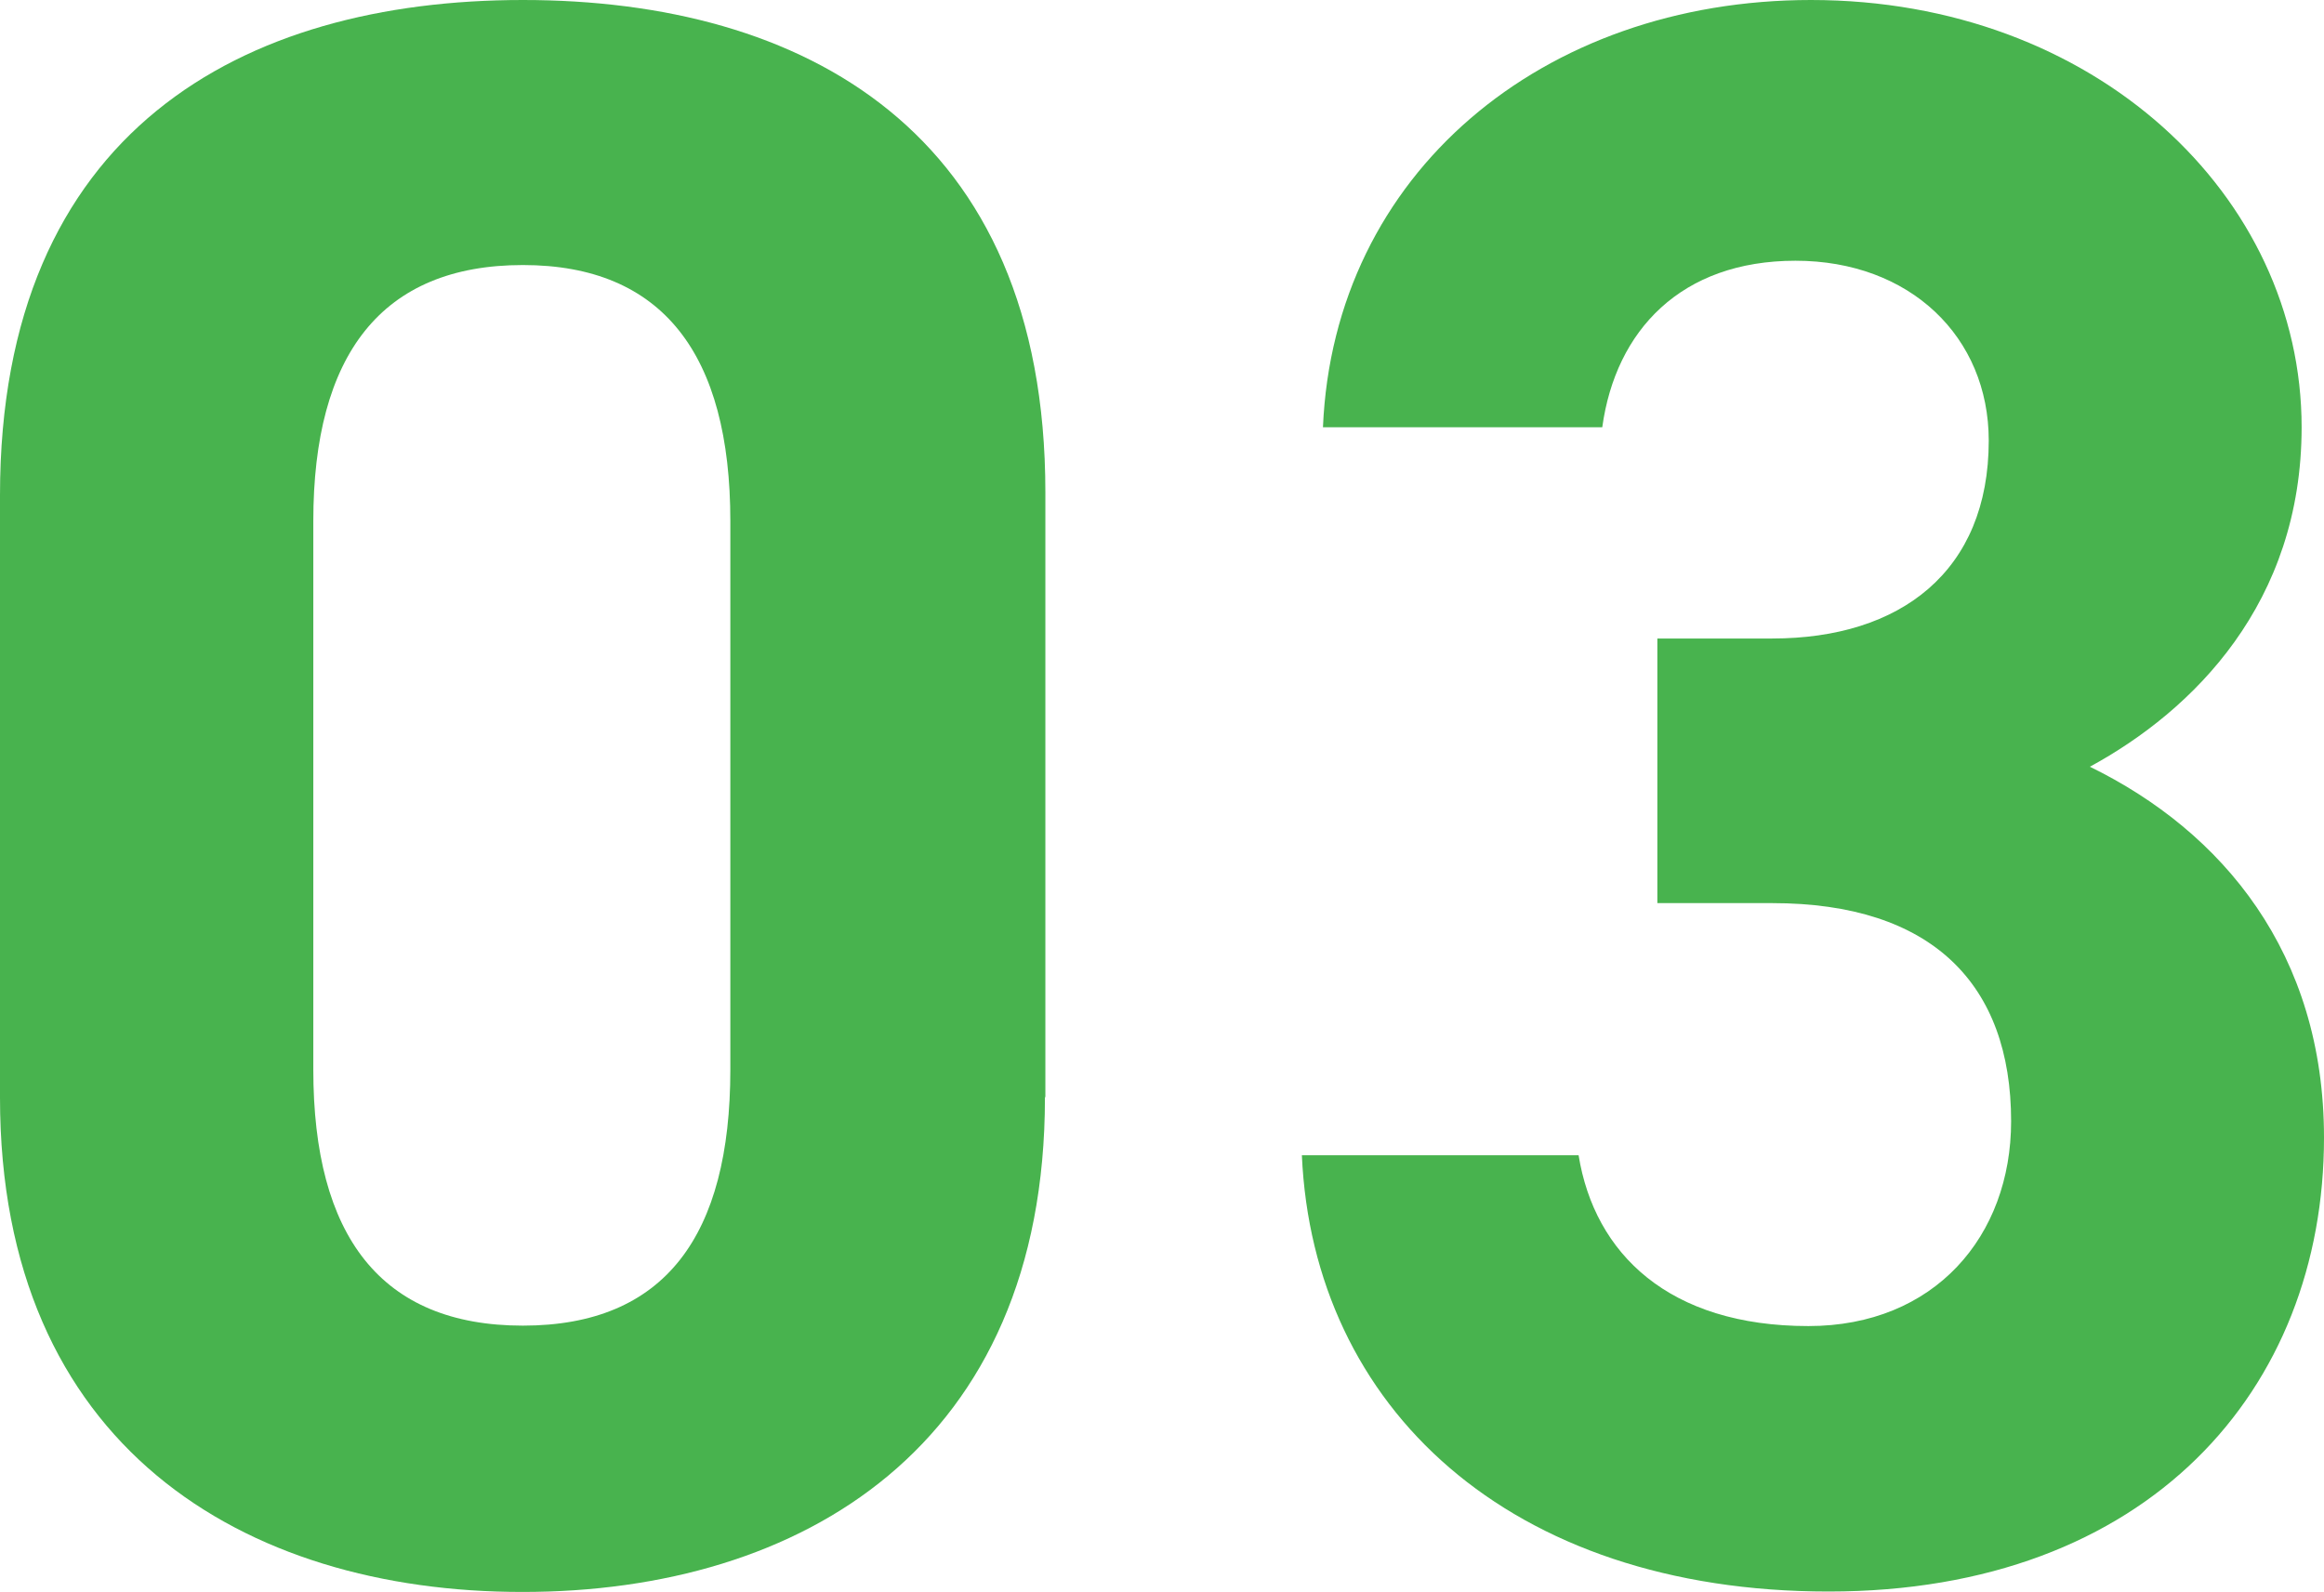
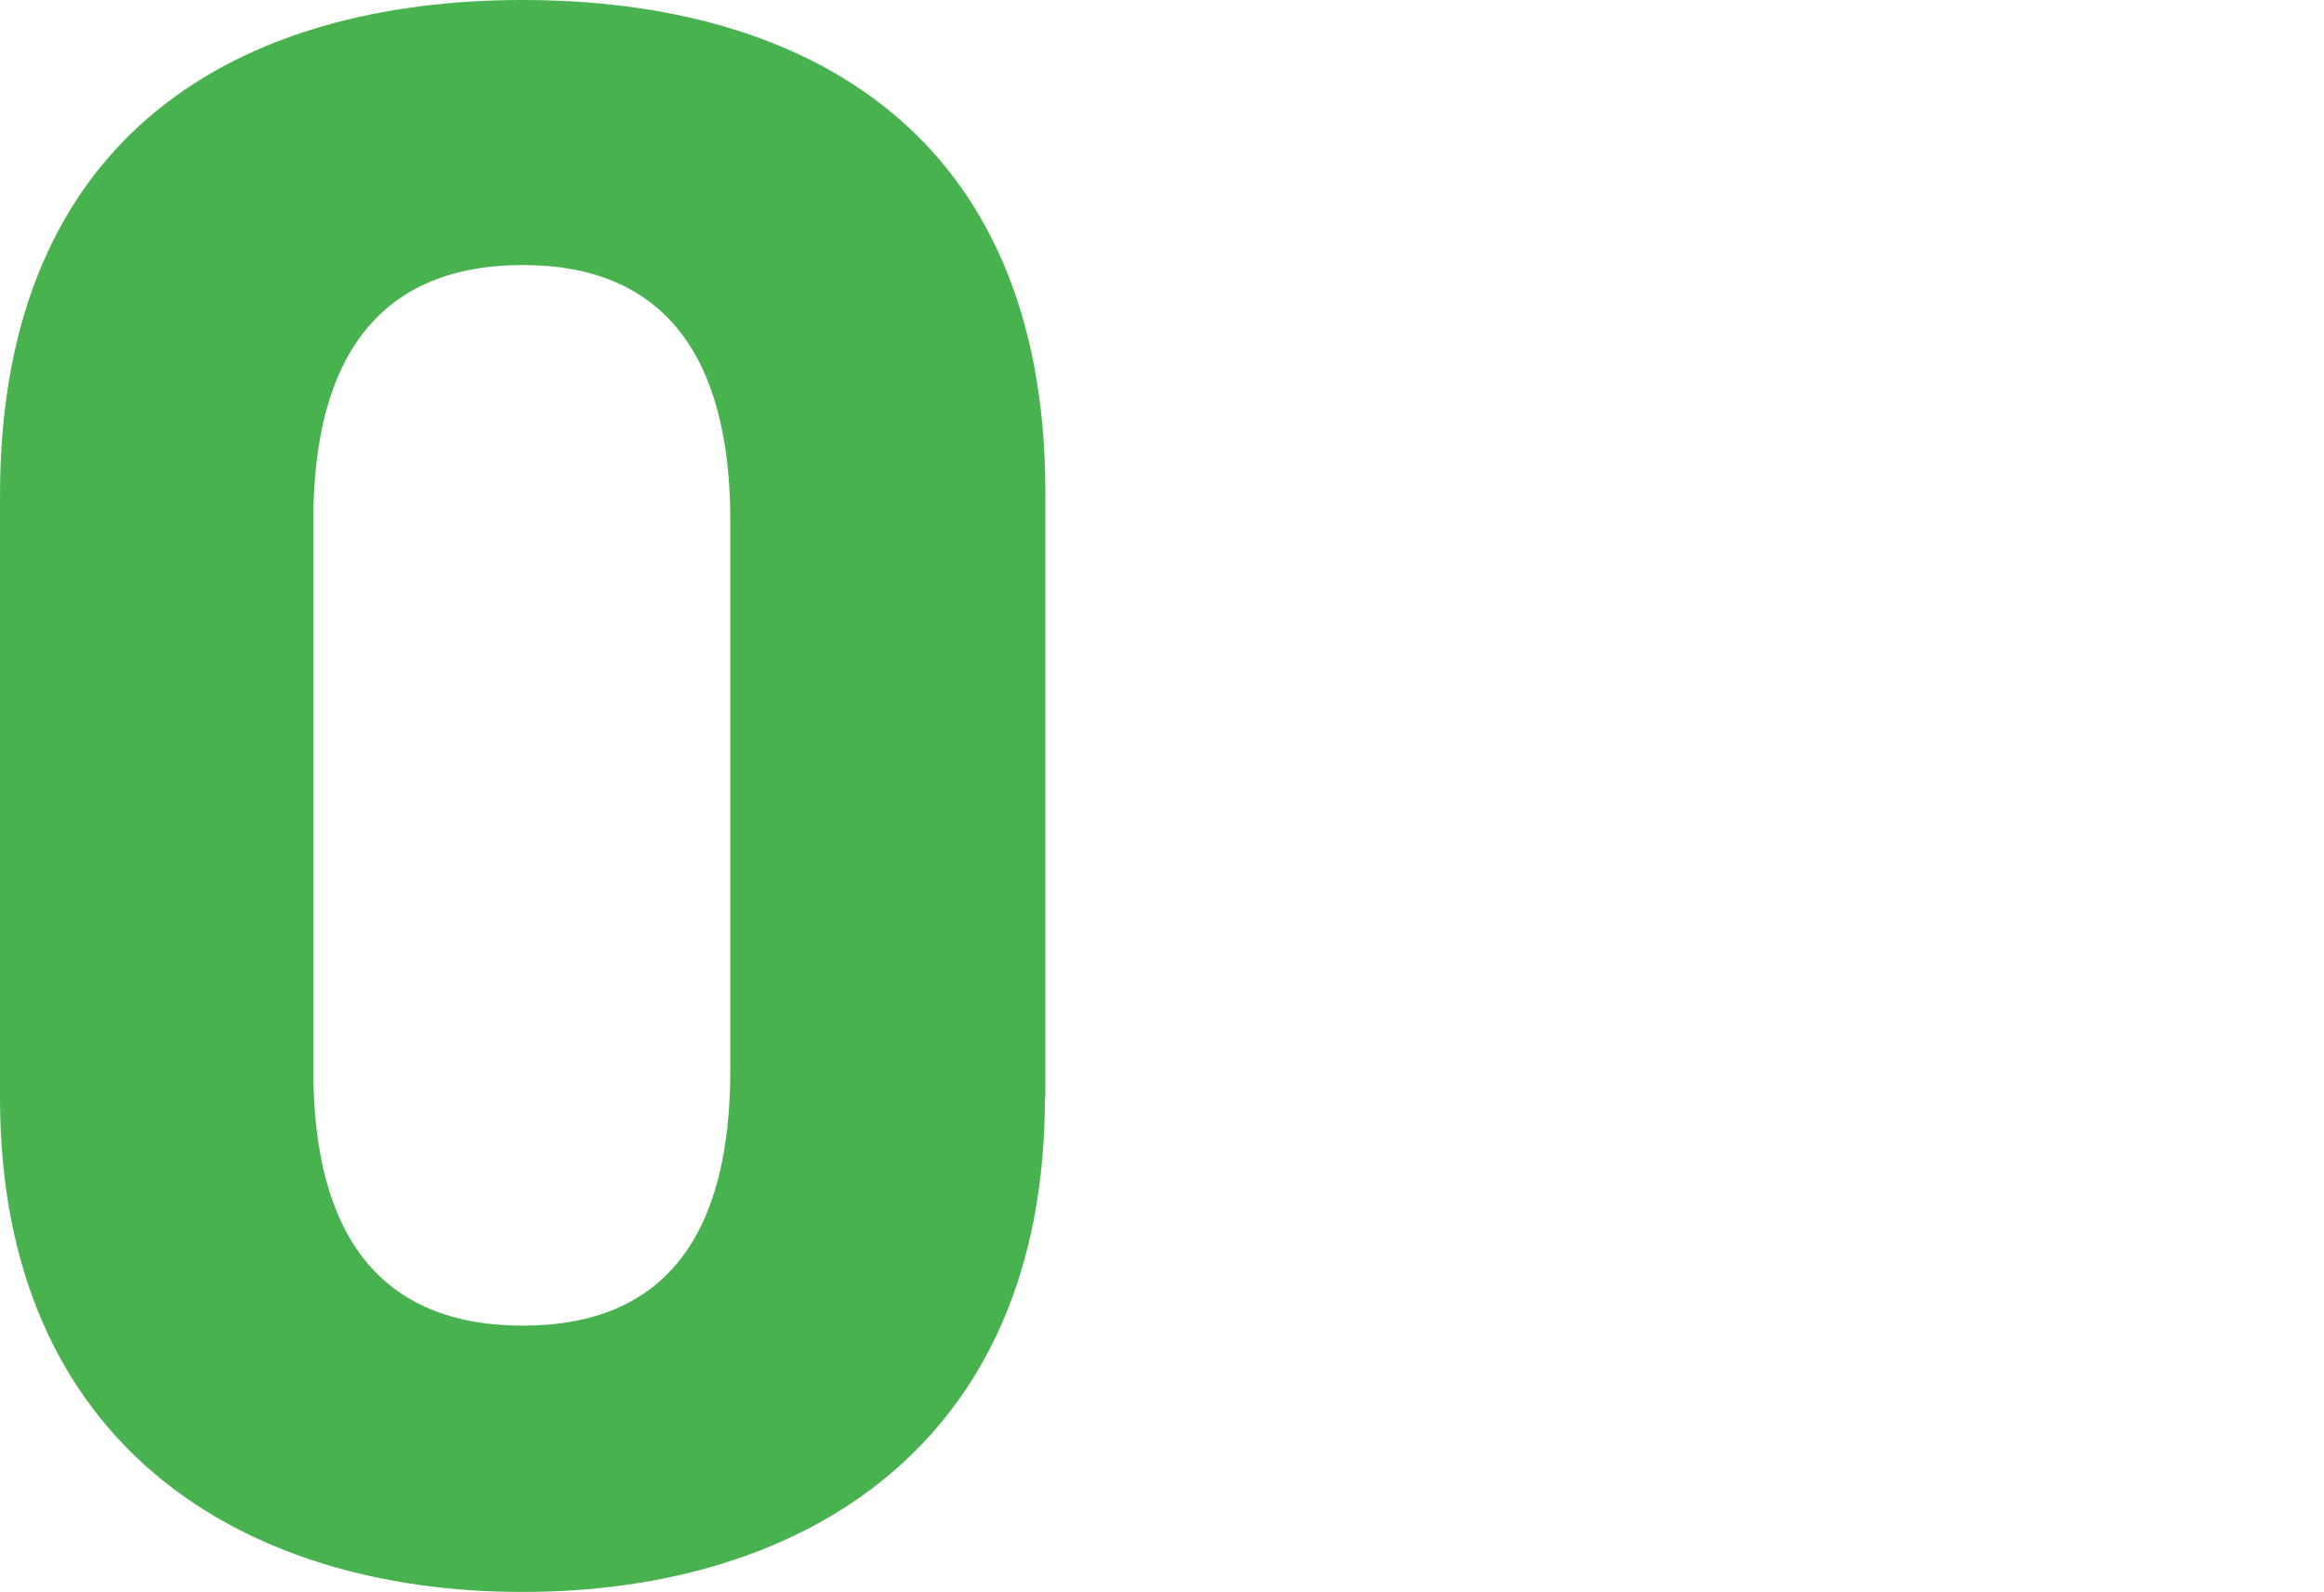
<svg xmlns="http://www.w3.org/2000/svg" id="_レイヤー_1" version="1.1" viewBox="0 0 54 37">
  <defs>
    <style>
      .st0 {
        fill: #43b149;
      }

      .st1 {
        opacity: .97;
      }
    </style>
  </defs>
  <g class="st1">
    <path class="st0" d="M24.28,25.51c0,8.1-5.65,11.49-12.14,11.49S0,33.6,0,25.51v-14C0,3.03,5.65,0,12.15,0s12.14,3.03,12.14,11.44v14.06h-.01ZM12.15,6.16c-3.29,0-4.87,2.09-4.87,5.95v12.75c0,3.87,1.57,5.95,4.87,5.95s4.82-2.09,4.82-5.95v-12.75c0-3.87-1.57-5.95-4.82-5.95Z" />
-     <path class="st0" d="M38.51,14.84h2.67c2.98,0,5.03-1.56,5.03-4.6,0-2.41-1.83-4.18-4.49-4.18s-4.18,1.62-4.49,3.87h-6.49C30.99,4.03,35.85,0,42.08,0,48.67,0,53.48,4.55,53.48,9.93c0,4.08-2.51,6.58-4.92,7.89,3.09,1.51,5.44,4.34,5.44,8.62,0,5.85-4.08,10.55-11.51,10.55s-11.98-4.29-12.24-10.14h6.43c.37,2.29,2.1,3.97,5.34,3.97,2.93,0,4.71-2.09,4.71-4.76,0-3.19-1.84-5.07-5.55-5.07h-2.67v-6.16.02Z" />
  </g>
</svg>